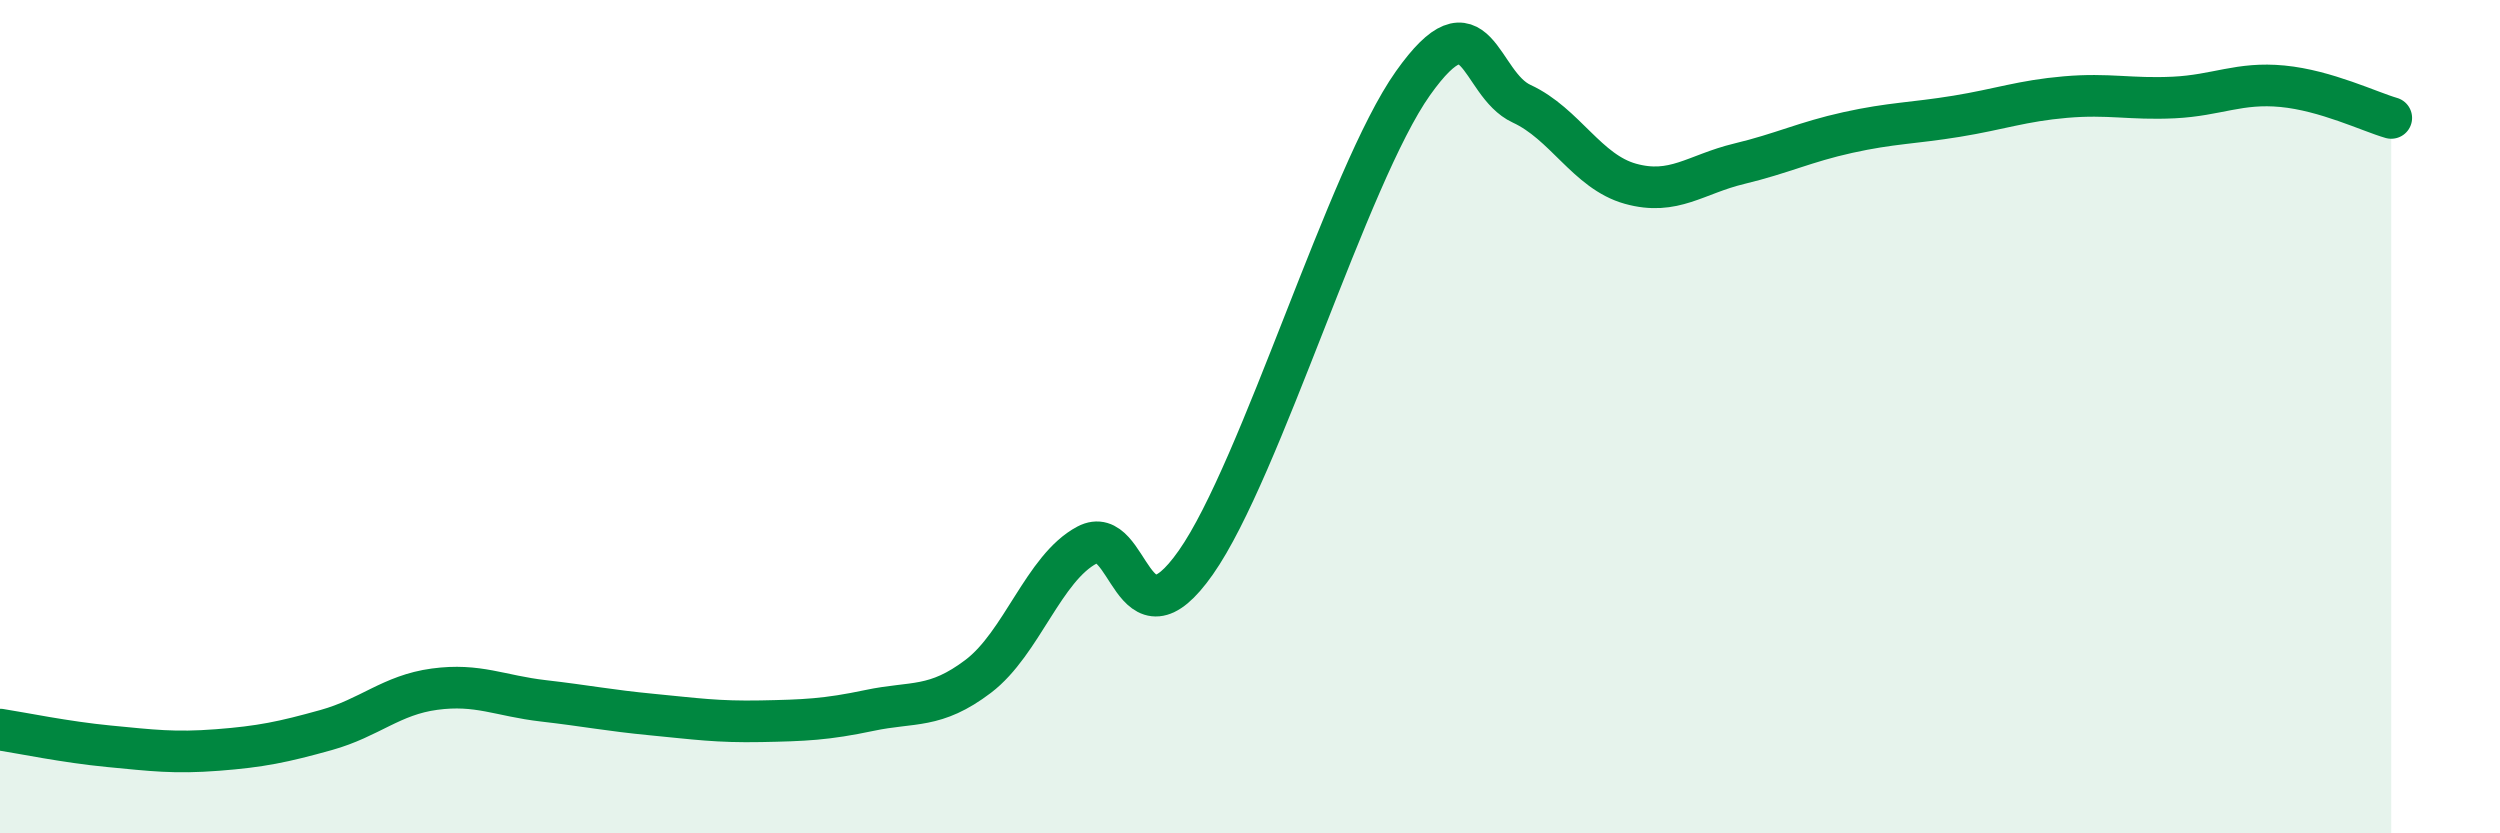
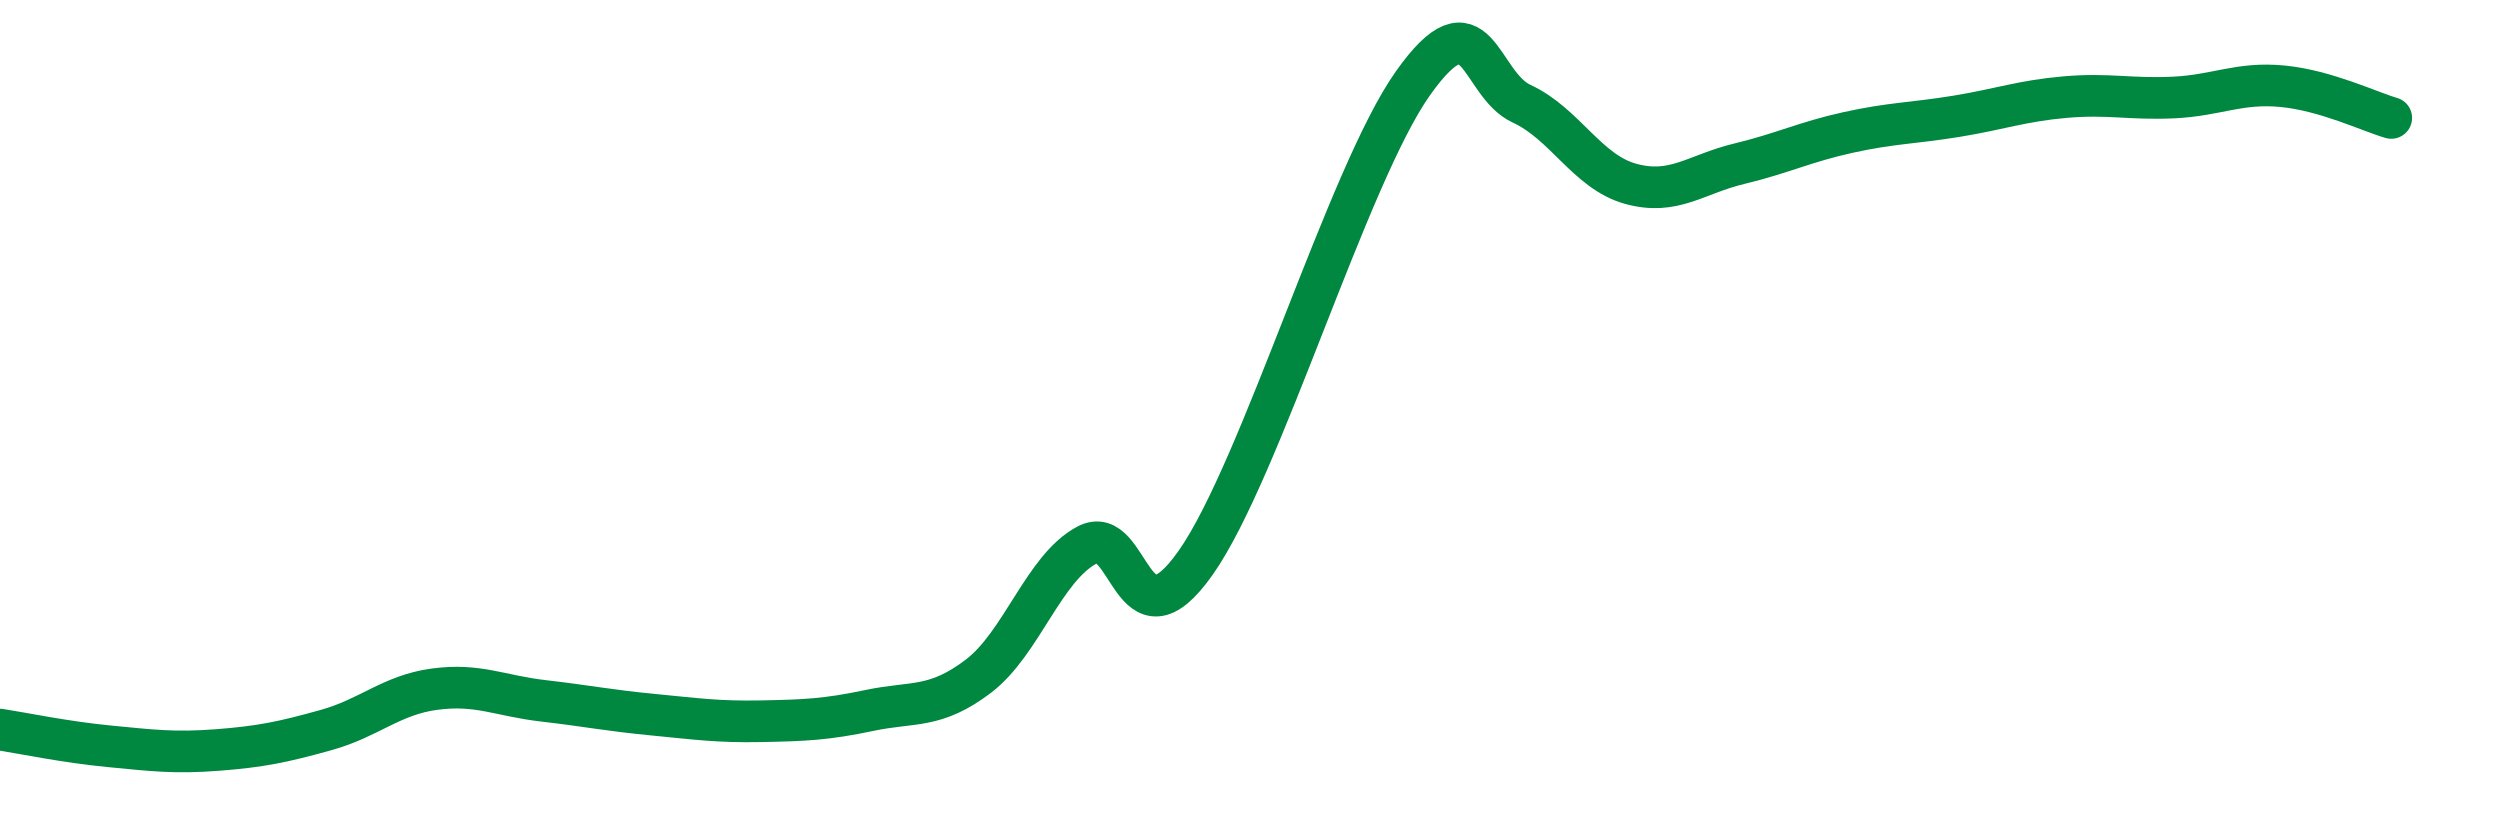
<svg xmlns="http://www.w3.org/2000/svg" width="60" height="20" viewBox="0 0 60 20">
-   <path d="M 0,17.51 C 0.52,17.59 1.57,17.81 2.61,17.91 C 3.65,18.01 4.18,18.08 5.22,18 C 6.26,17.92 6.79,17.81 7.83,17.52 C 8.87,17.23 9.39,16.68 10.43,16.54 C 11.47,16.4 12,16.7 13.04,16.82 C 14.08,16.94 14.61,17.05 15.65,17.15 C 16.69,17.25 17.22,17.33 18.26,17.31 C 19.3,17.29 19.83,17.27 20.87,17.05 C 21.91,16.83 22.44,17.02 23.48,16.23 C 24.52,15.44 25.05,13.63 26.09,13.08 C 27.13,12.53 27.14,15.72 28.7,13.5 C 30.26,11.28 32.35,4.2 33.91,2 C 35.47,-0.2 35.48,2.01 36.52,2.49 C 37.56,2.97 38.09,4.12 39.13,4.41 C 40.17,4.7 40.7,4.18 41.74,3.93 C 42.78,3.68 43.31,3.41 44.35,3.18 C 45.39,2.95 45.92,2.96 46.96,2.79 C 48,2.62 48.53,2.42 49.57,2.33 C 50.61,2.24 51.13,2.39 52.17,2.34 C 53.21,2.29 53.74,1.97 54.78,2.07 C 55.82,2.17 56.87,2.68 57.39,2.83L57.39 20L0 20Z" fill="#008740" opacity="0.1" stroke-linecap="round" stroke-linejoin="round" />
  <path d="M 0,17.51 C 0.52,17.59 1.57,17.81 2.61,17.91 C 3.65,18.01 4.18,18.08 5.22,18 C 6.26,17.92 6.79,17.81 7.83,17.52 C 8.87,17.23 9.39,16.68 10.43,16.54 C 11.47,16.4 12,16.7 13.04,16.82 C 14.08,16.94 14.61,17.05 15.65,17.15 C 16.69,17.25 17.22,17.33 18.26,17.31 C 19.3,17.29 19.83,17.27 20.87,17.05 C 21.91,16.83 22.44,17.02 23.48,16.23 C 24.52,15.44 25.05,13.63 26.09,13.08 C 27.13,12.53 27.14,15.72 28.7,13.5 C 30.26,11.28 32.35,4.2 33.91,2 C 35.47,-0.2 35.48,2.01 36.52,2.49 C 37.56,2.97 38.09,4.12 39.13,4.41 C 40.17,4.7 40.7,4.18 41.74,3.93 C 42.78,3.68 43.31,3.41 44.35,3.18 C 45.39,2.95 45.92,2.96 46.96,2.79 C 48,2.62 48.53,2.42 49.57,2.33 C 50.61,2.24 51.13,2.39 52.17,2.34 C 53.21,2.29 53.74,1.97 54.78,2.07 C 55.82,2.17 56.87,2.68 57.39,2.83" stroke="#008740" stroke-width="1" fill="none" stroke-linecap="round" stroke-linejoin="round" />
</svg>